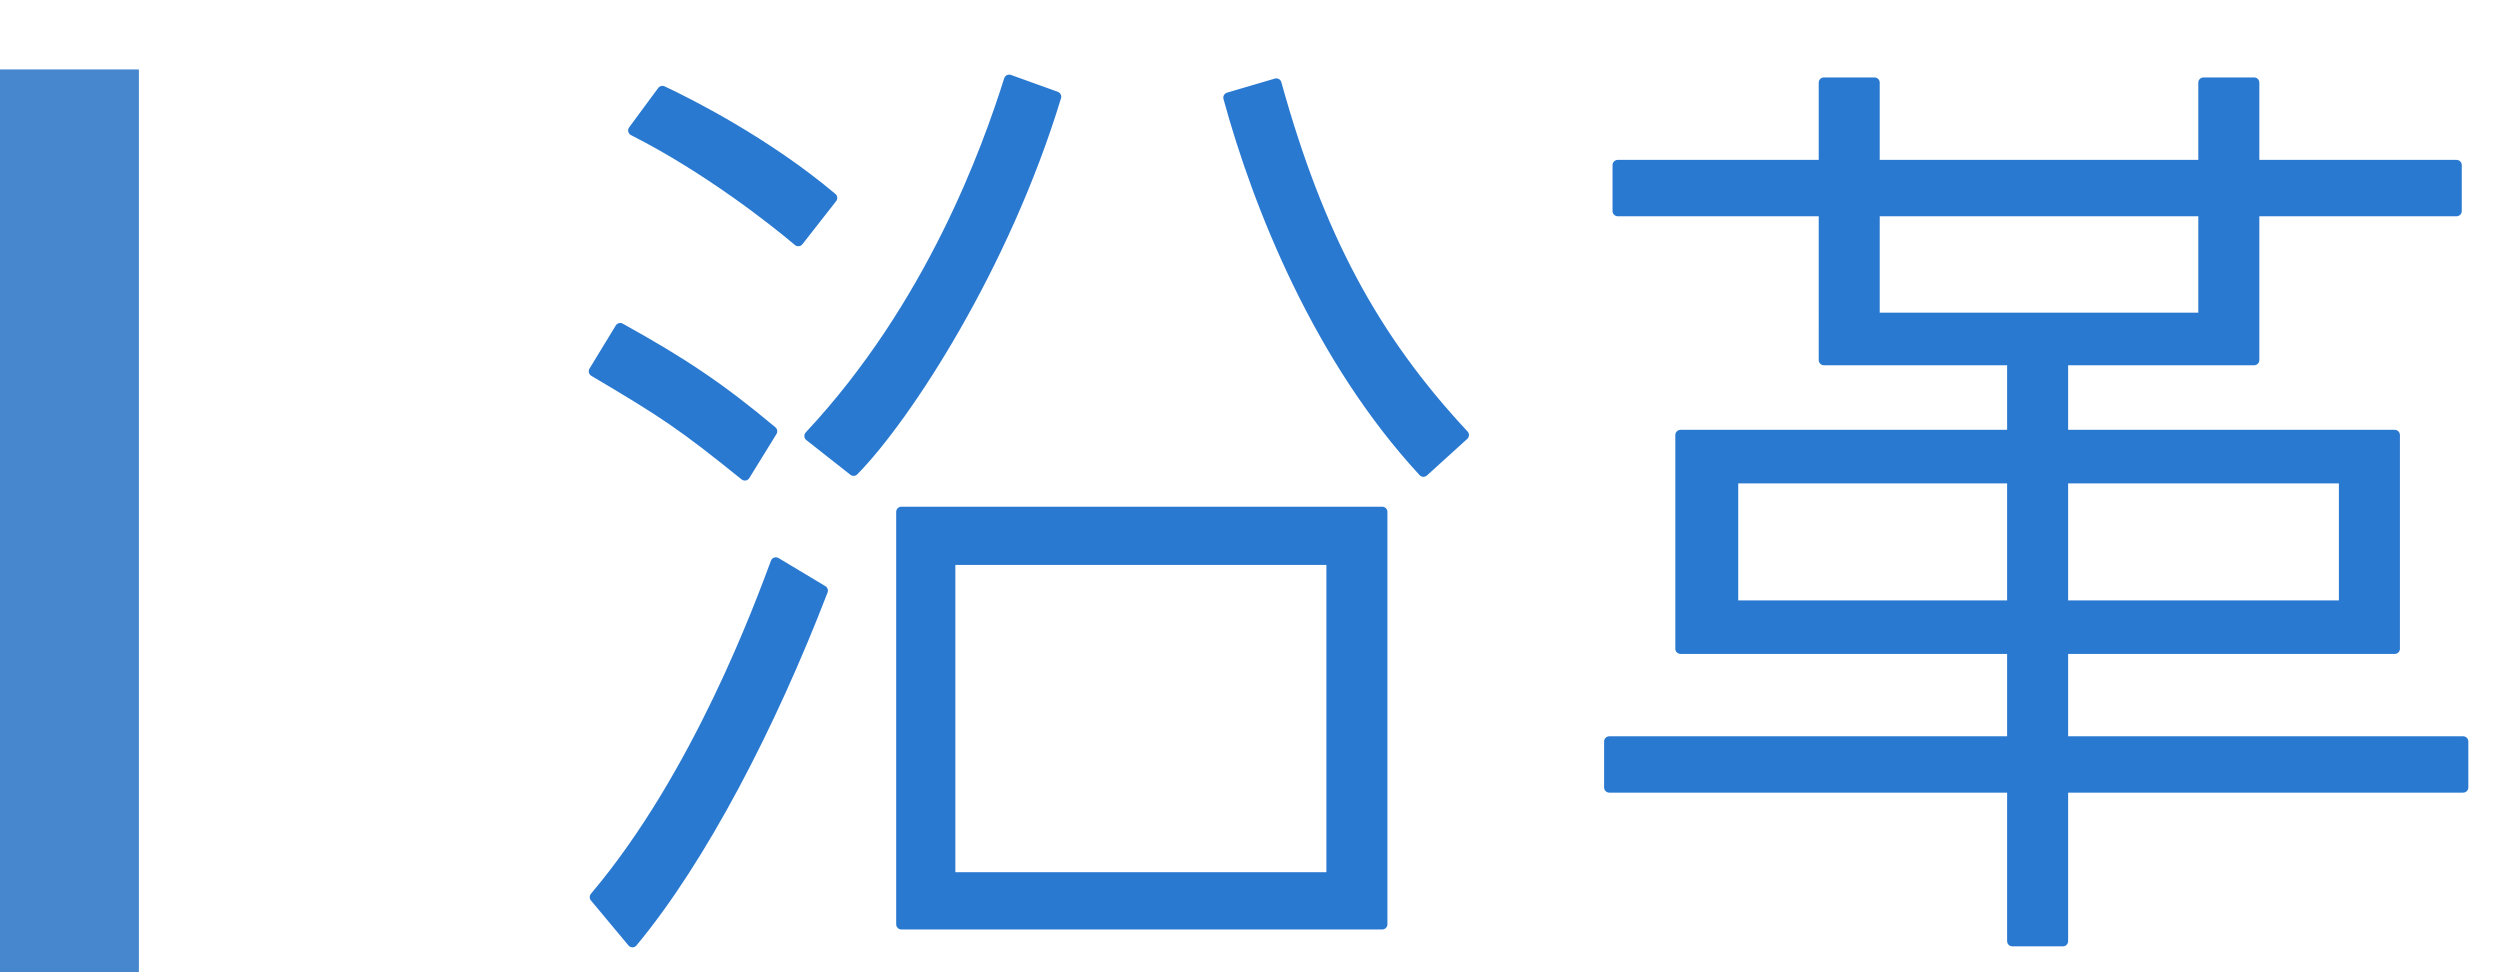
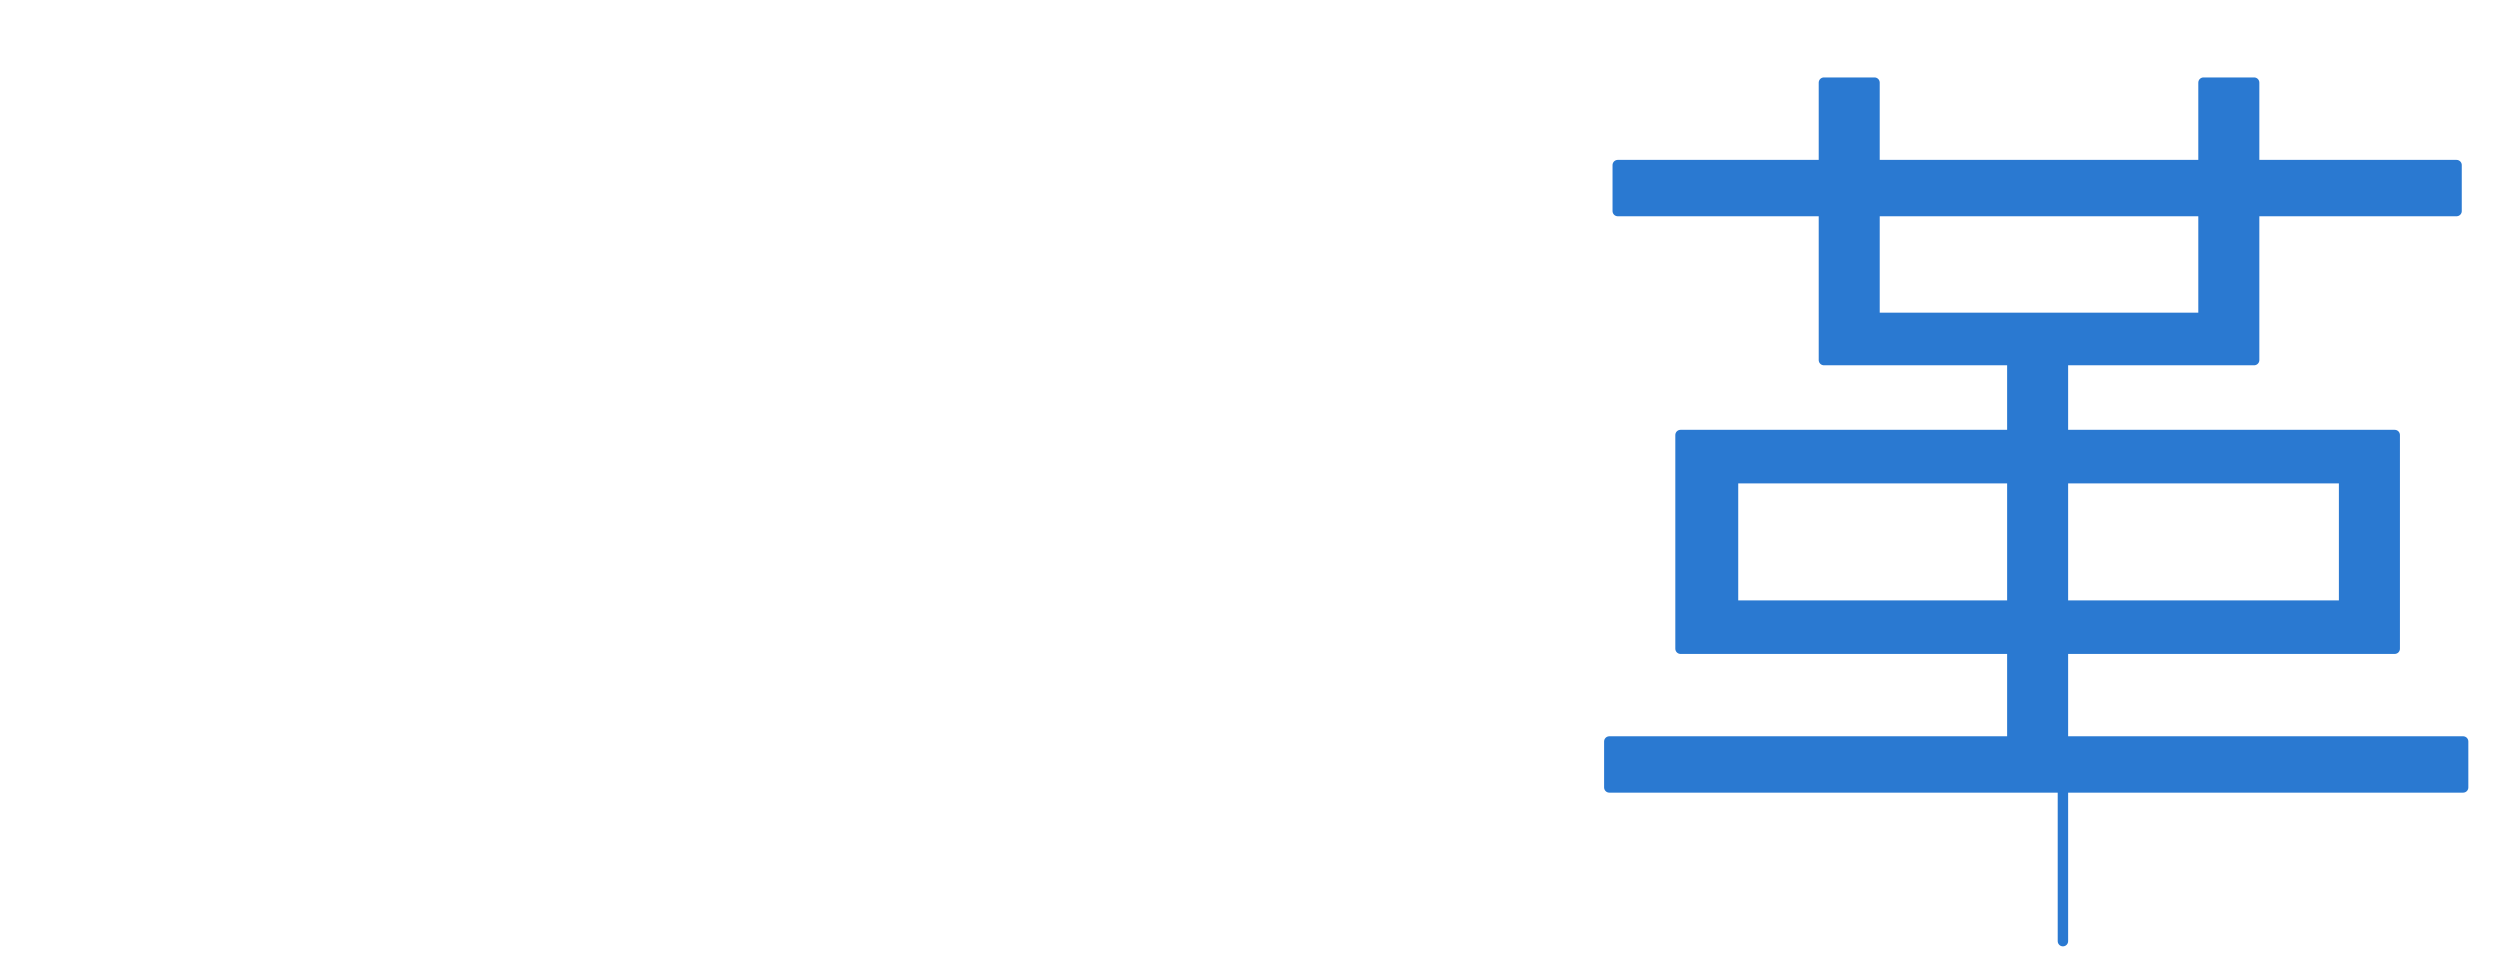
<svg xmlns="http://www.w3.org/2000/svg" version="1.1" id="レイヤー_1" x="0px" y="0px" width="72px" height="28px" viewBox="0 0 72 28" enable-background="new 0 0 72 28" xml:space="preserve">
  <g>
-     <path fill-rule="evenodd" clip-rule="evenodd" fill="#4787CE" d="M0,2h4v26H0V2z" />
-   </g>
+     </g>
  <g>
-     <path fill="#2A79D1" stroke="#2A79D1" stroke-width="0.3" stroke-linecap="round" stroke-linejoin="round" stroke-miterlimit="10" d="   M21.452,13.69c-1.809-1.458-2.294-1.781-4.346-2.996l0.756-1.242c1.755,0.972,2.861,1.701,4.373,2.969L21.452,13.69z    M17.134,25.837c2.969-3.509,4.777-8.476,5.21-9.637l1.35,0.81c-1.485,3.86-3.482,7.72-5.479,10.123L17.134,25.837z M22.991,6.942   c-0.702-0.594-2.618-2.105-4.751-3.185l0.837-1.134c0.756,0.351,2.996,1.484,4.886,3.077L22.991,6.942z M23.315,12.556   c3.509-3.752,5.128-8.287,5.749-10.257l1.35,0.486c-1.484,4.885-4.318,9.231-5.83,10.77L23.315,12.556z M25.96,14.743h13.848   v11.876H25.96V14.743z M38.35,25.27v-9.15H27.364v9.15H38.35z M36.758,2.407c1.214,4.373,2.78,7.315,5.398,10.122l-1.161,1.053   c-2.996-3.239-4.751-7.612-5.614-10.77L36.758,2.407z" />
-     <path fill="#2A79D1" stroke="#2A79D1" stroke-width="0.3" stroke-linecap="round" stroke-linejoin="round" stroke-miterlimit="10" d="   M70.749,6.078h-5.83v4.292h-5.507v2.159h9.556v6.154h-9.556v2.672h11.526v1.323H59.412v4.427h-1.457v-4.427H46.348v-1.323h11.607   v-2.672h-9.556v-6.154h9.556V10.37h-5.426V6.078h-5.938V4.755h5.938V2.38h1.457v2.375h9.475V2.38h1.458v2.375h5.83V6.078z    M57.955,13.771h-8.044v3.671h8.044V13.771z M63.461,6.078h-9.475v3.077h9.475V6.078z M67.51,13.771h-8.098v3.671h8.098V13.771z" />
+     <path fill="#2A79D1" stroke="#2A79D1" stroke-width="0.3" stroke-linecap="round" stroke-linejoin="round" stroke-miterlimit="10" d="   M70.749,6.078h-5.83v4.292h-5.507v2.159h9.556v6.154h-9.556v2.672h11.526v1.323H59.412v4.427v-4.427H46.348v-1.323h11.607   v-2.672h-9.556v-6.154h9.556V10.37h-5.426V6.078h-5.938V4.755h5.938V2.38h1.457v2.375h9.475V2.38h1.458v2.375h5.83V6.078z    M57.955,13.771h-8.044v3.671h8.044V13.771z M63.461,6.078h-9.475v3.077h9.475V6.078z M67.51,13.771h-8.098v3.671h8.098V13.771z" />
  </g>
</svg>